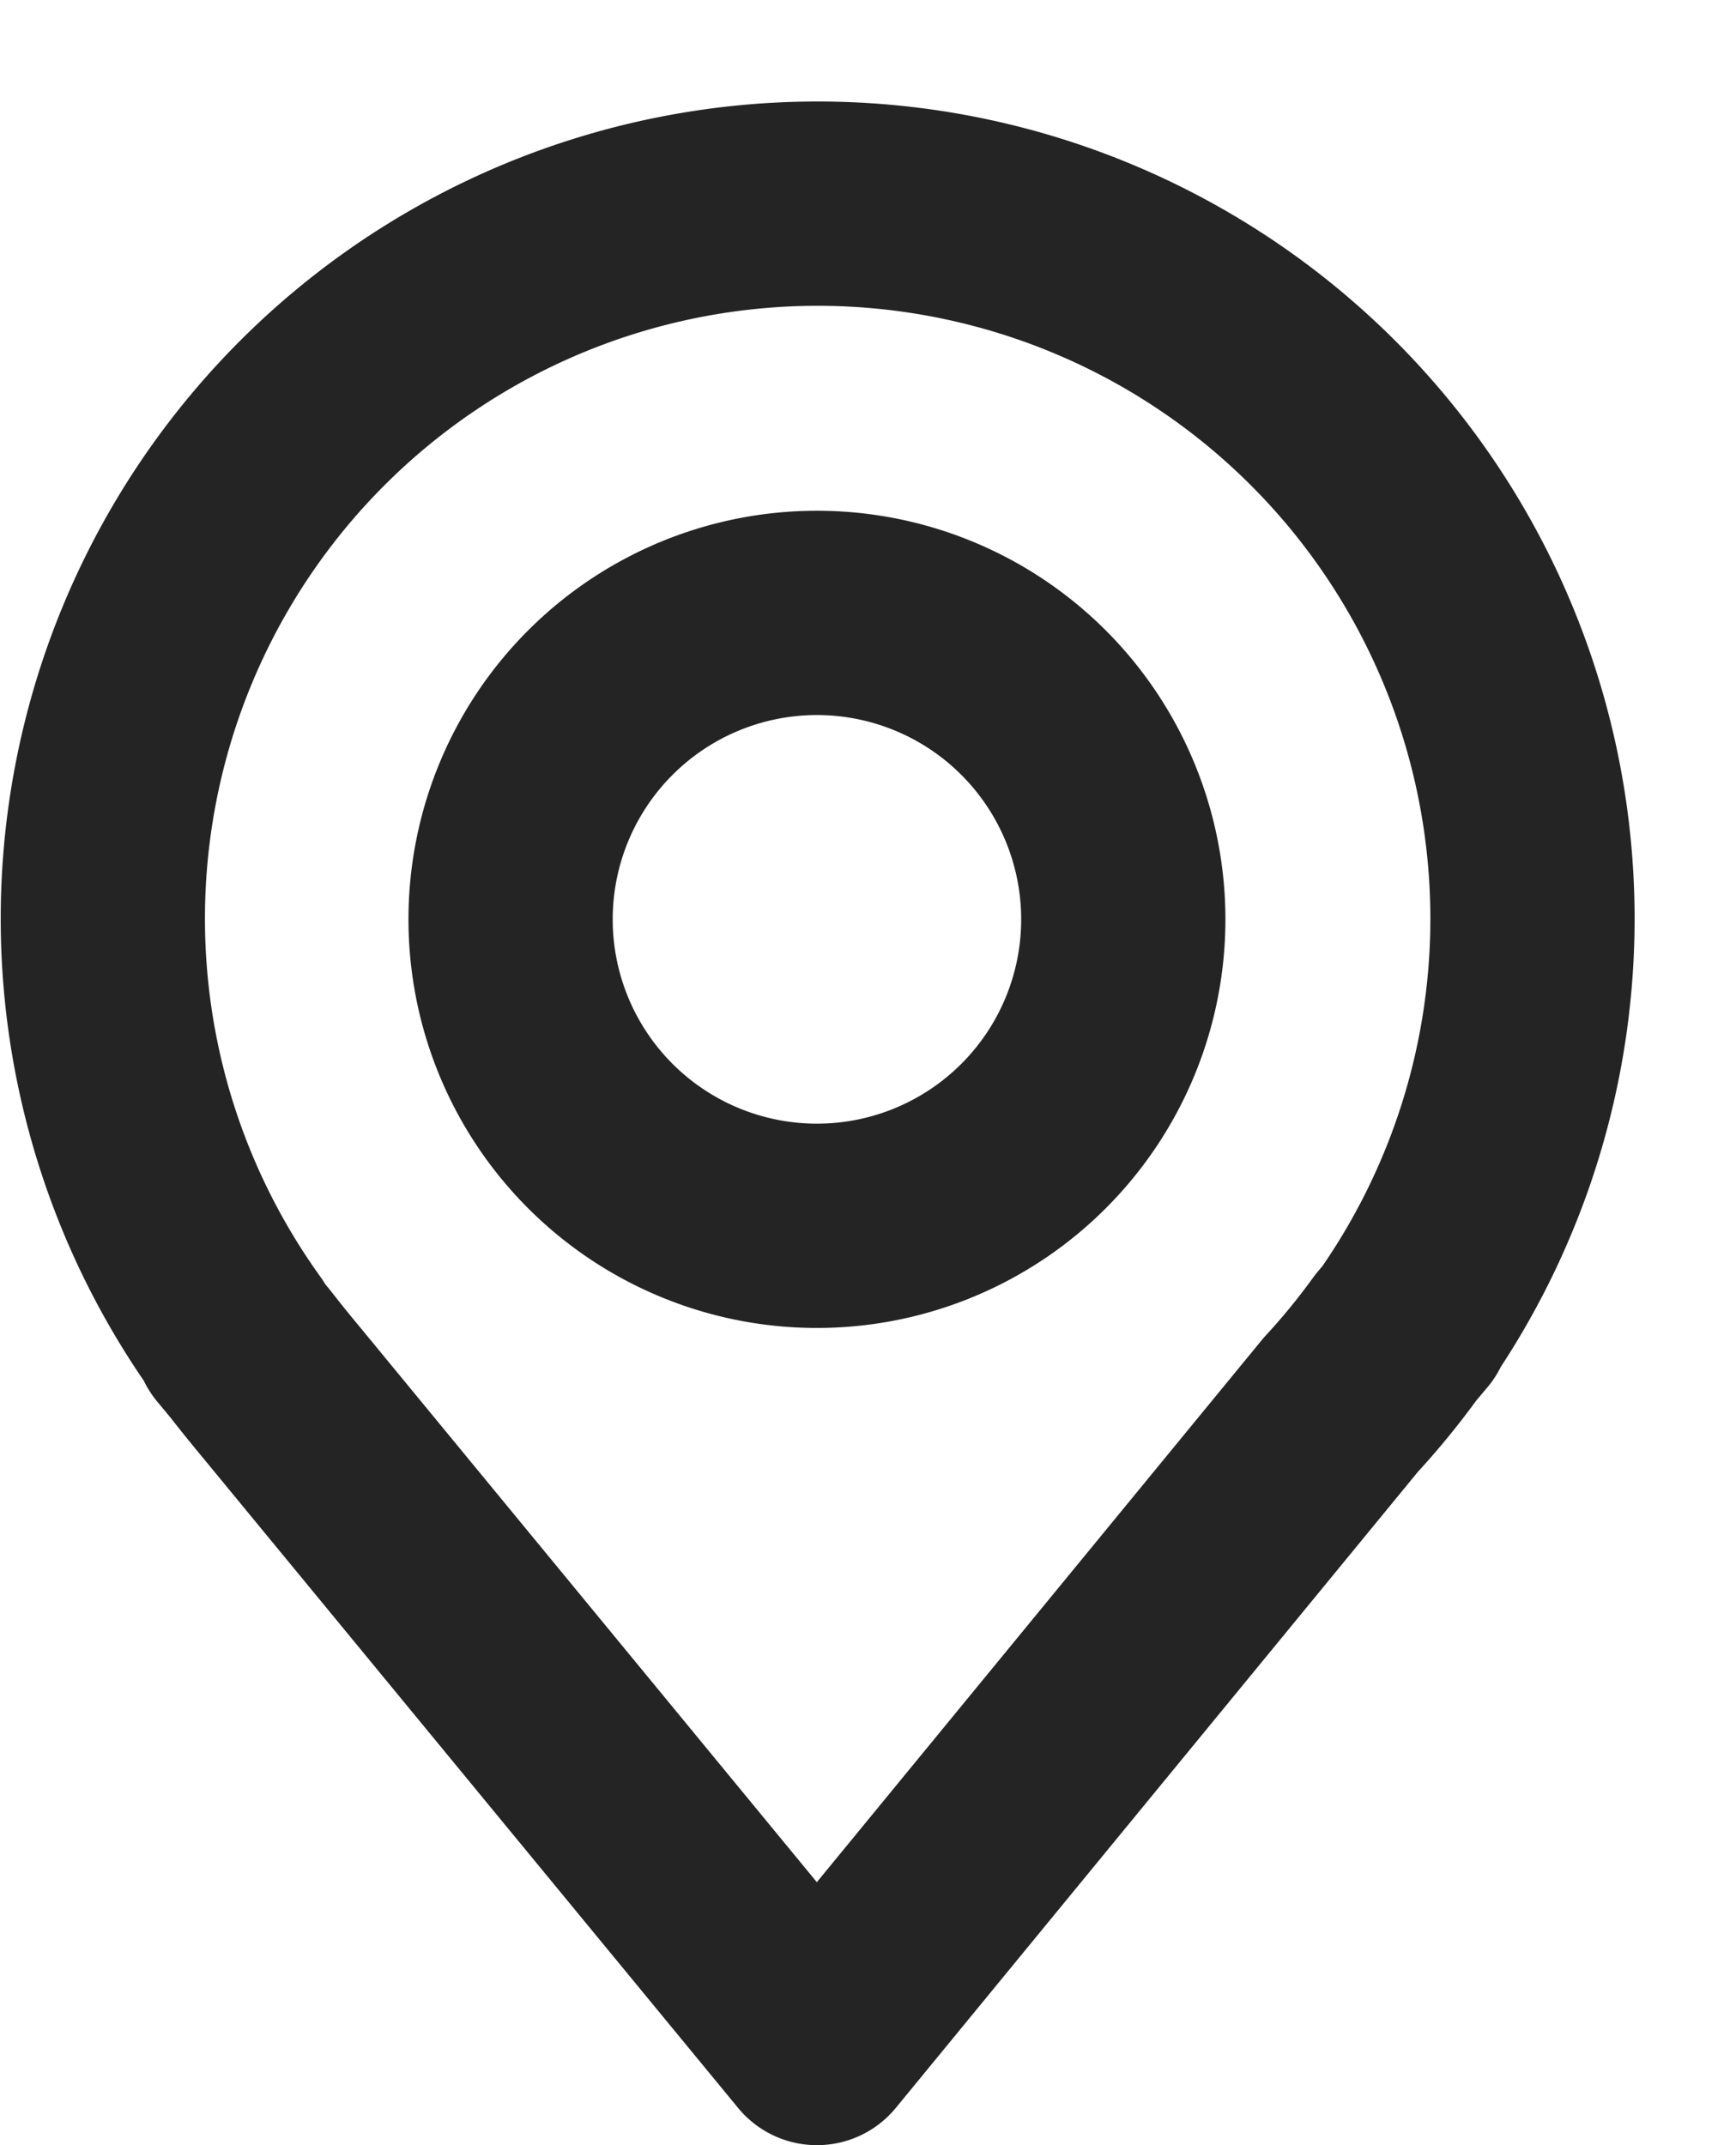
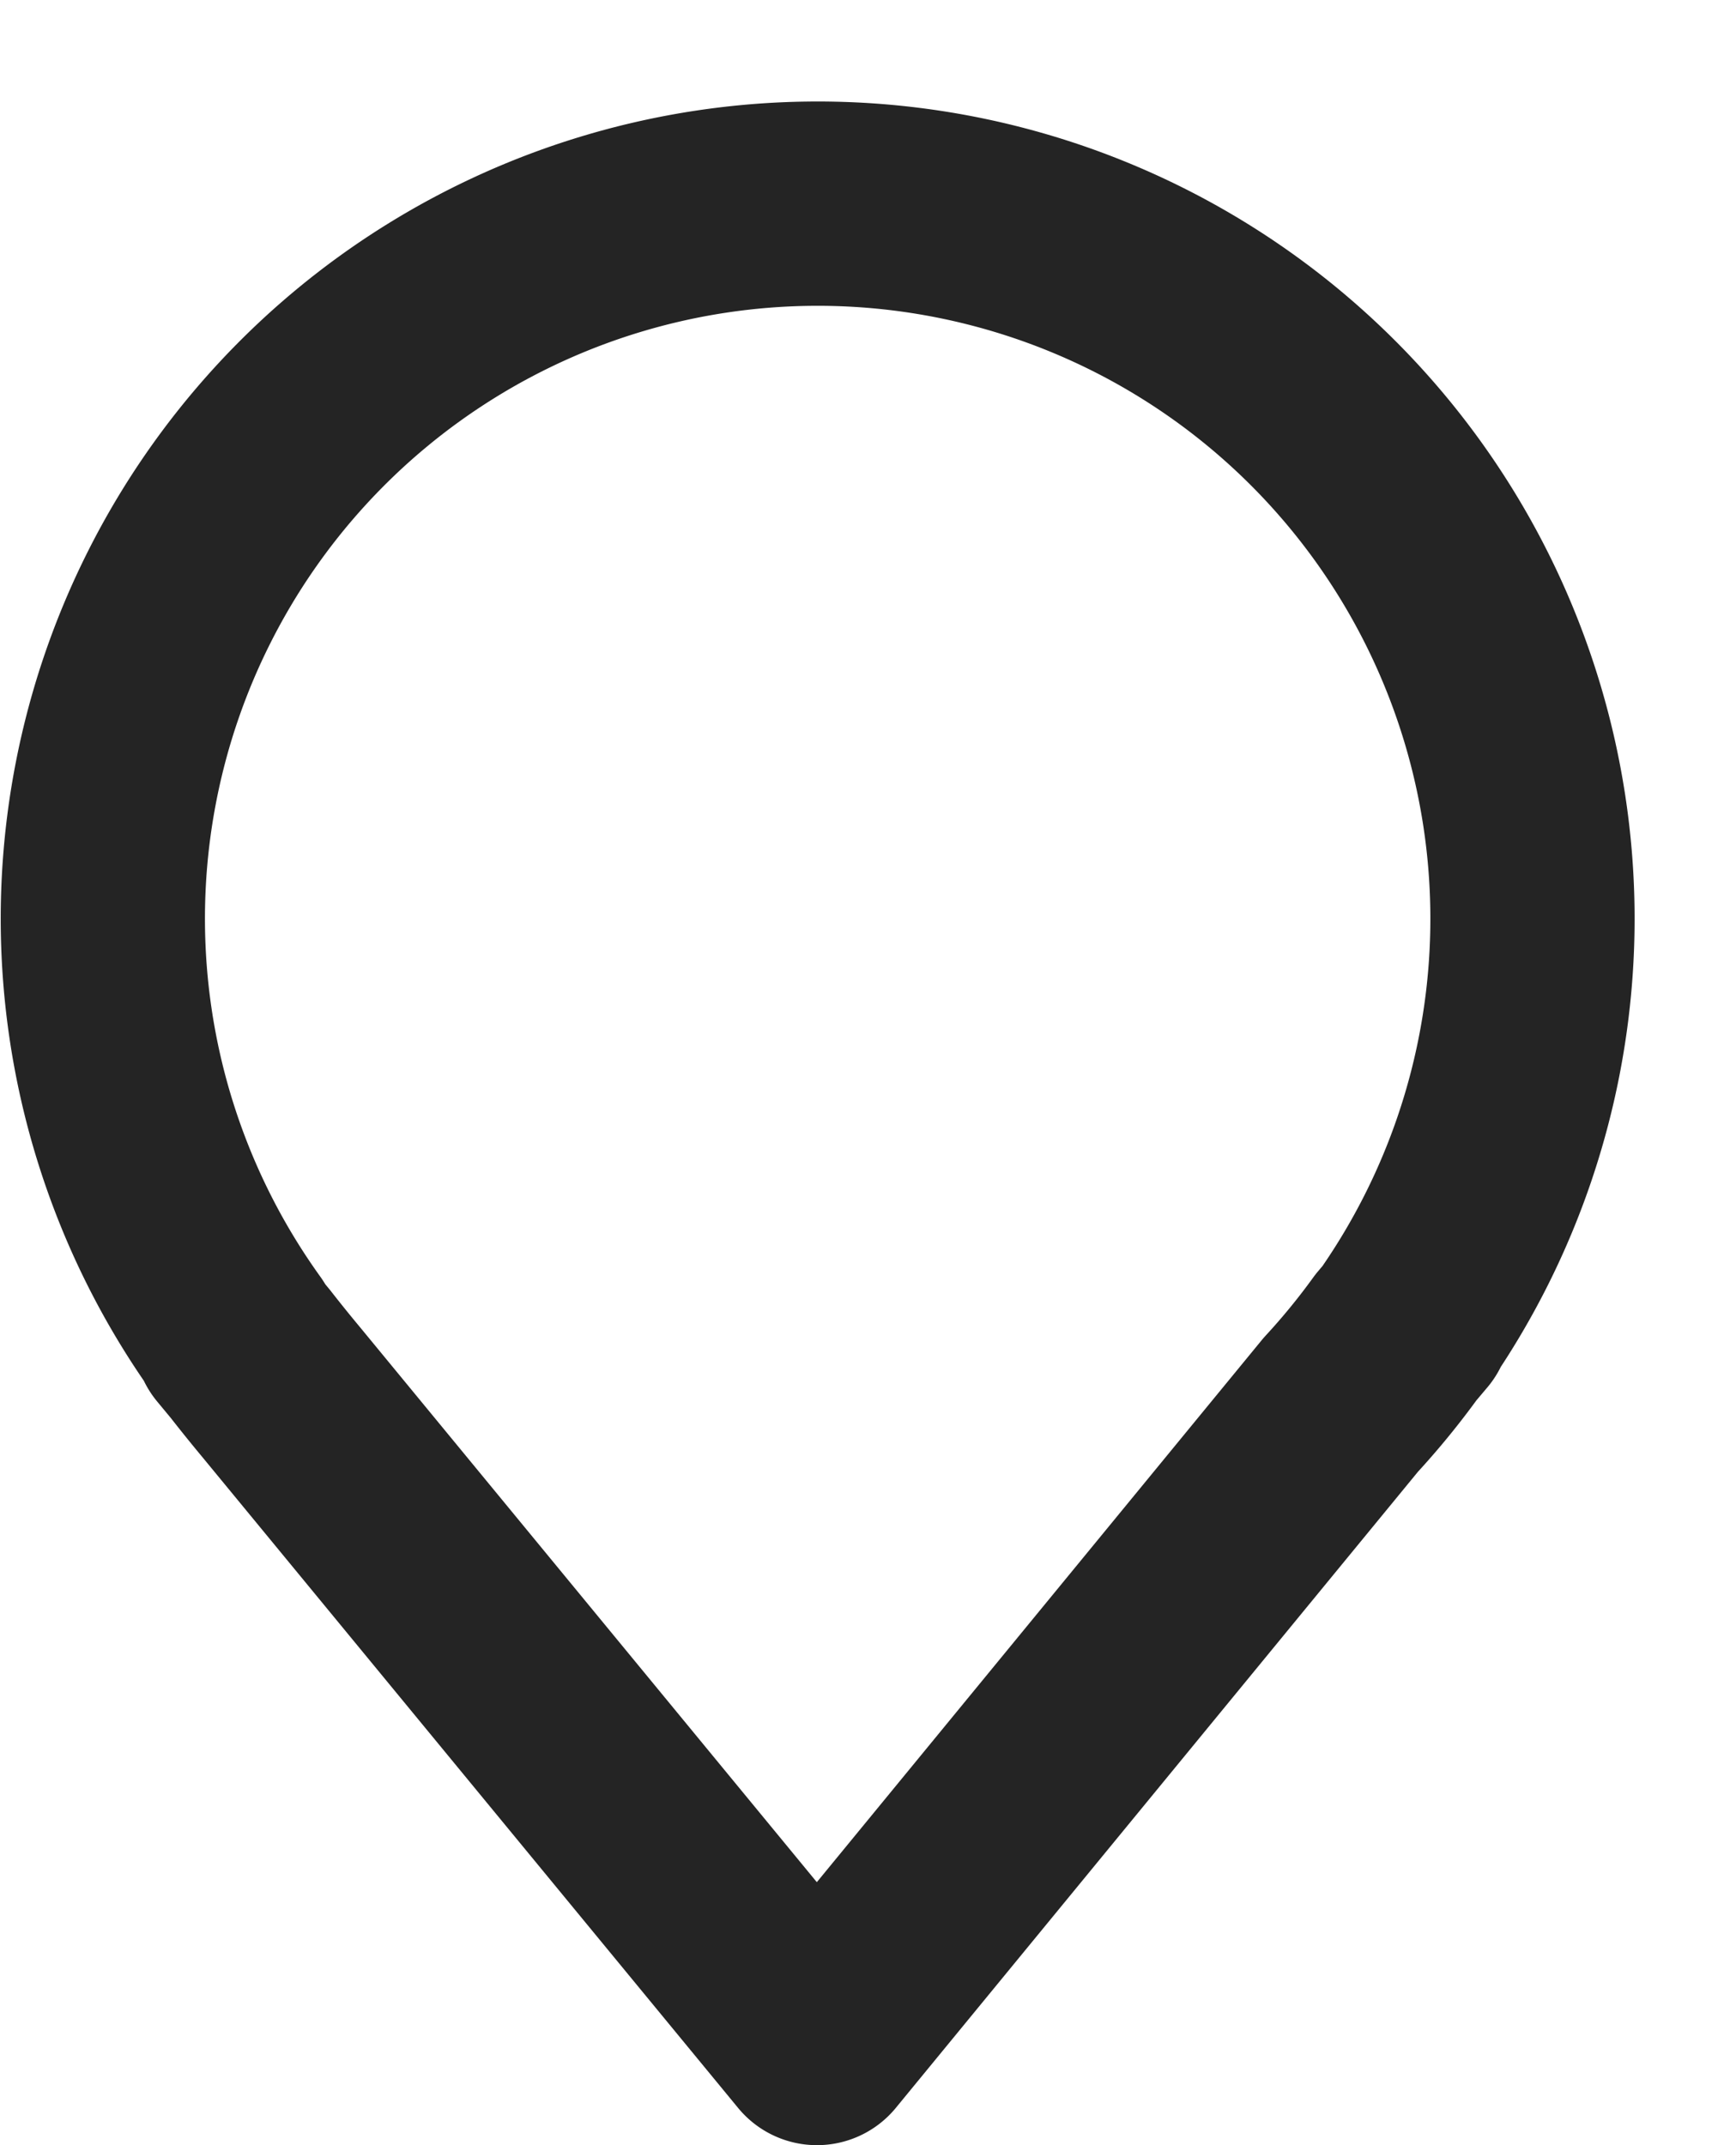
<svg xmlns="http://www.w3.org/2000/svg" class="w-6 h-6 text-gray-800 dark:text-white" aria-hidden="true" fill="none" viewBox="0 0 17 21">
  <g stroke="#242424" stroke-linecap="round" stroke-linejoin="round" stroke-width="2">
-     <path d="M8 12a3 3 0 1 0 0-6 3 3 0 0 0 0 6Z" />
    <path d="M13.8 12.938h-.01a7 7 0 1 0-11.465.144h-.016l.141.17c.1.128.2.252.3.372L8 20l5.13-6.248c.193-.209.373-.429.54-.66l.13-.154Z" />
  </g>
</svg>